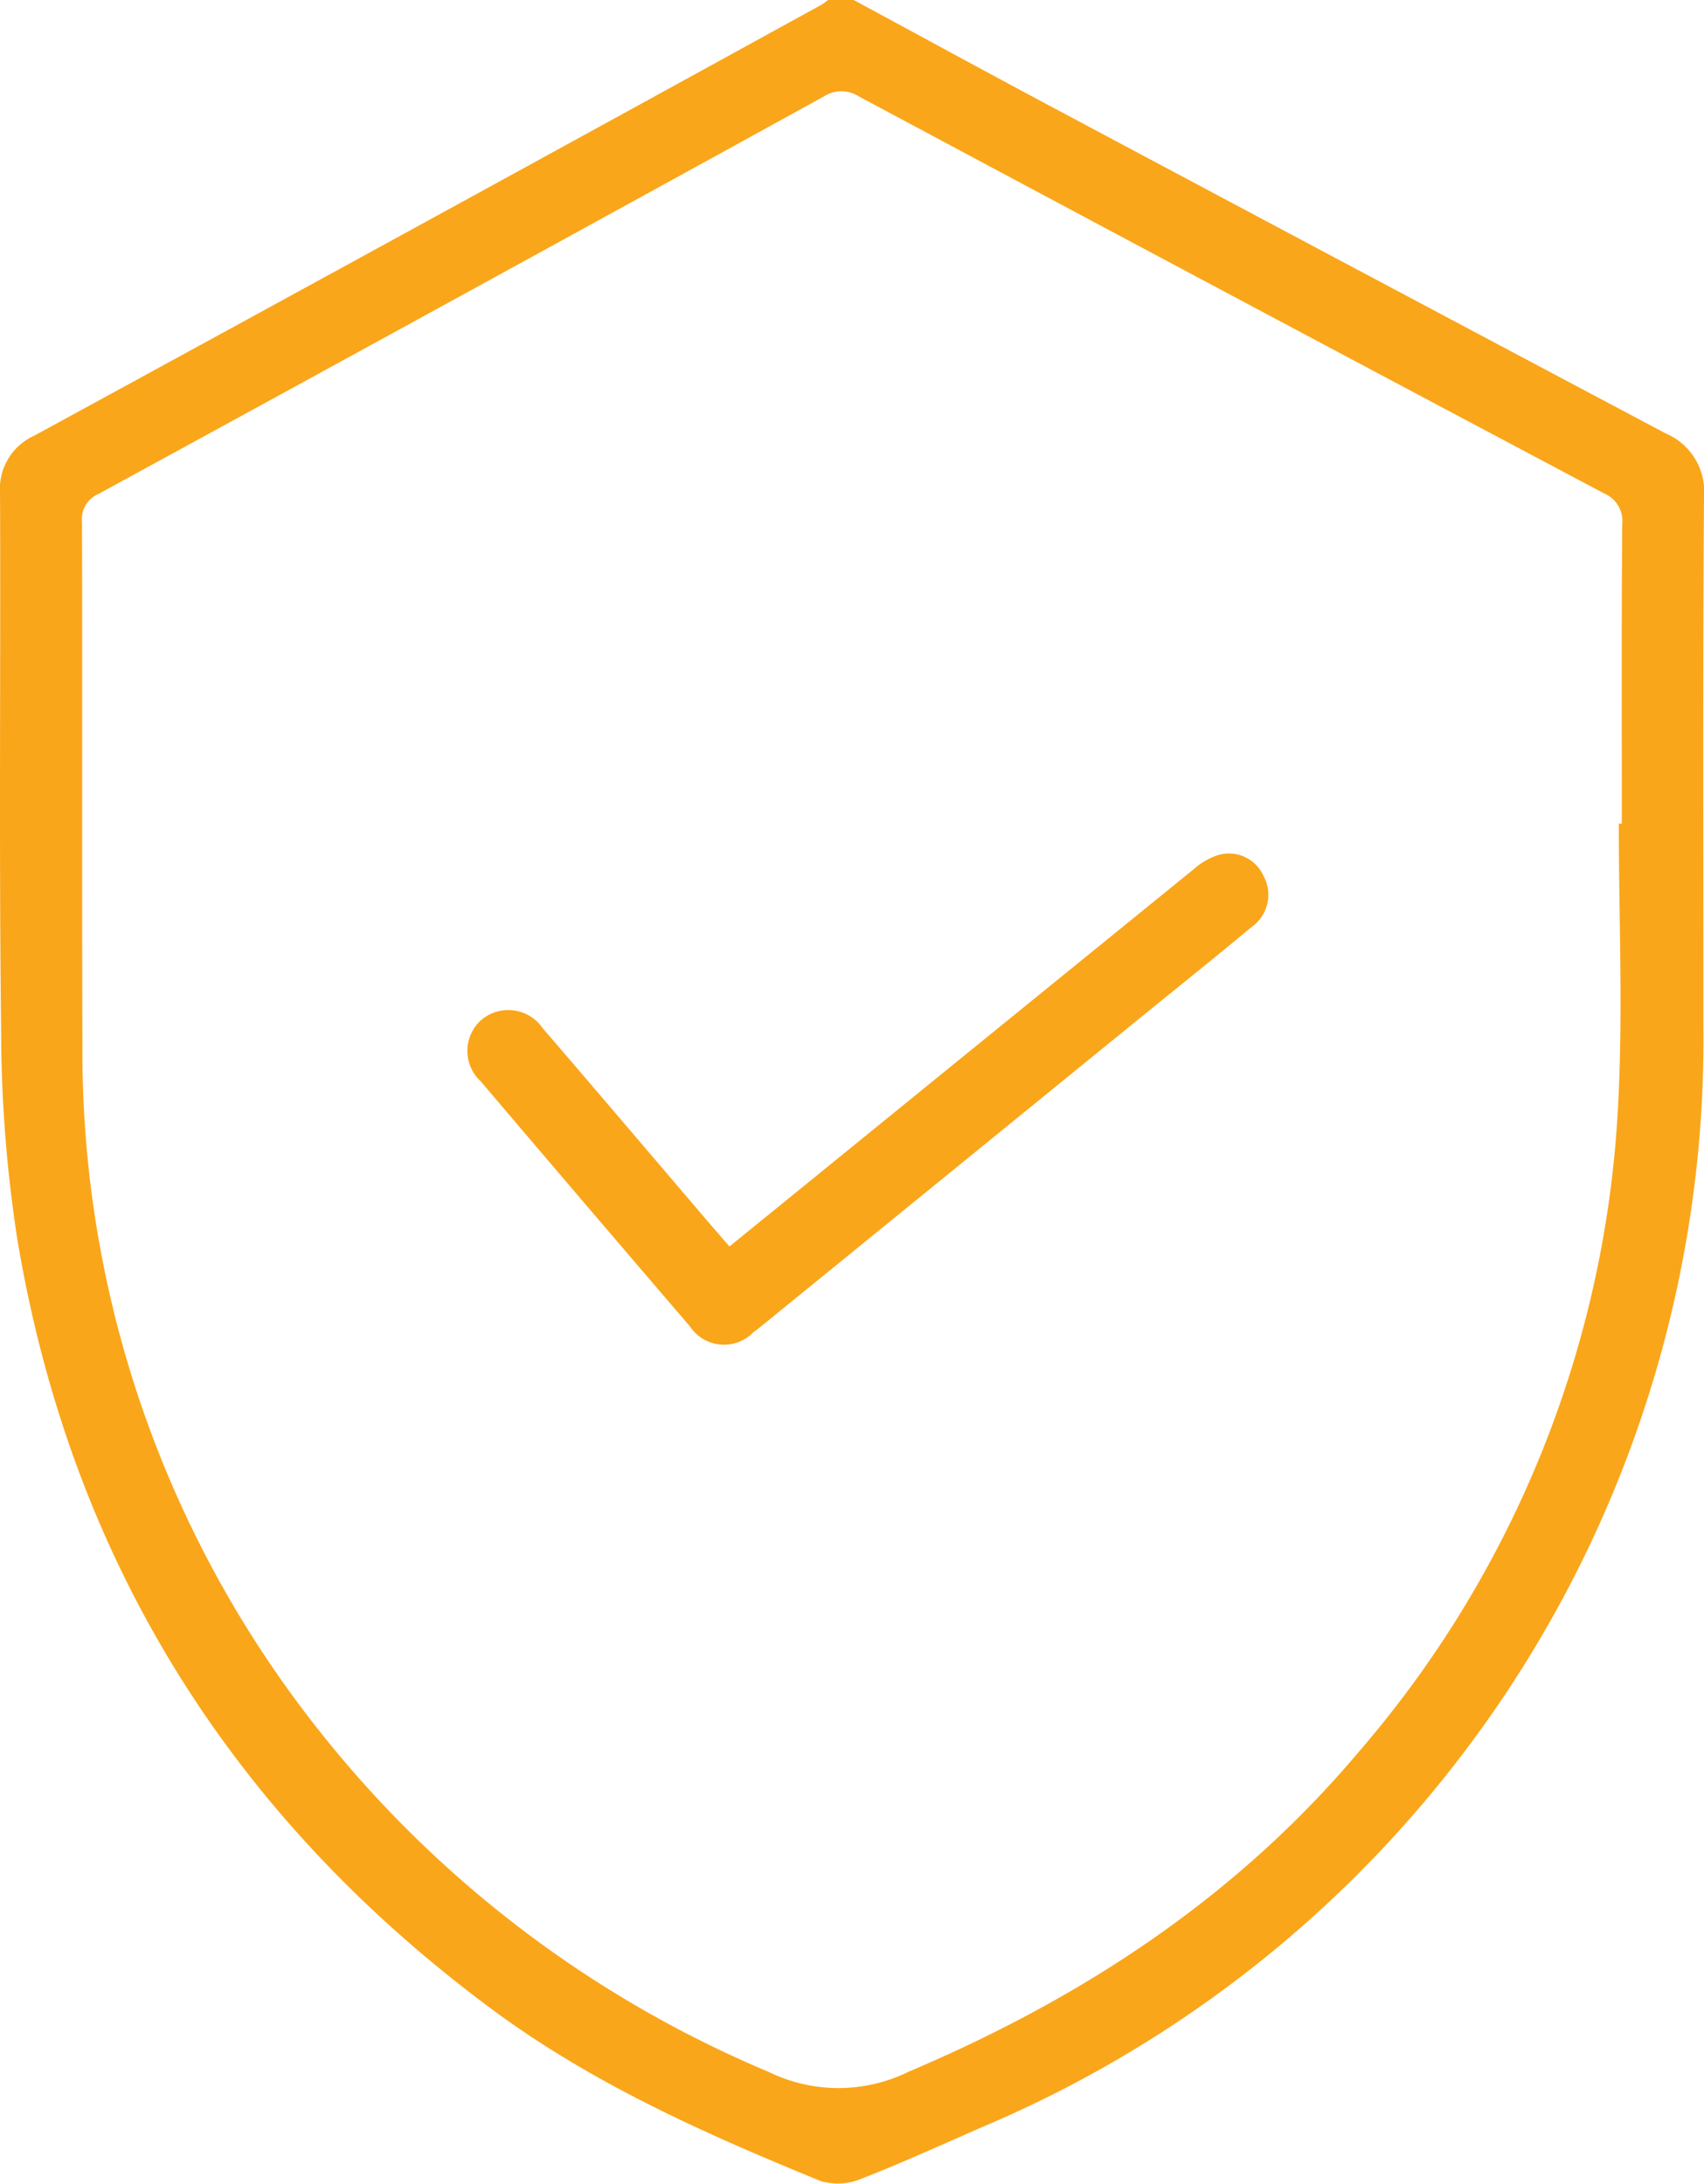
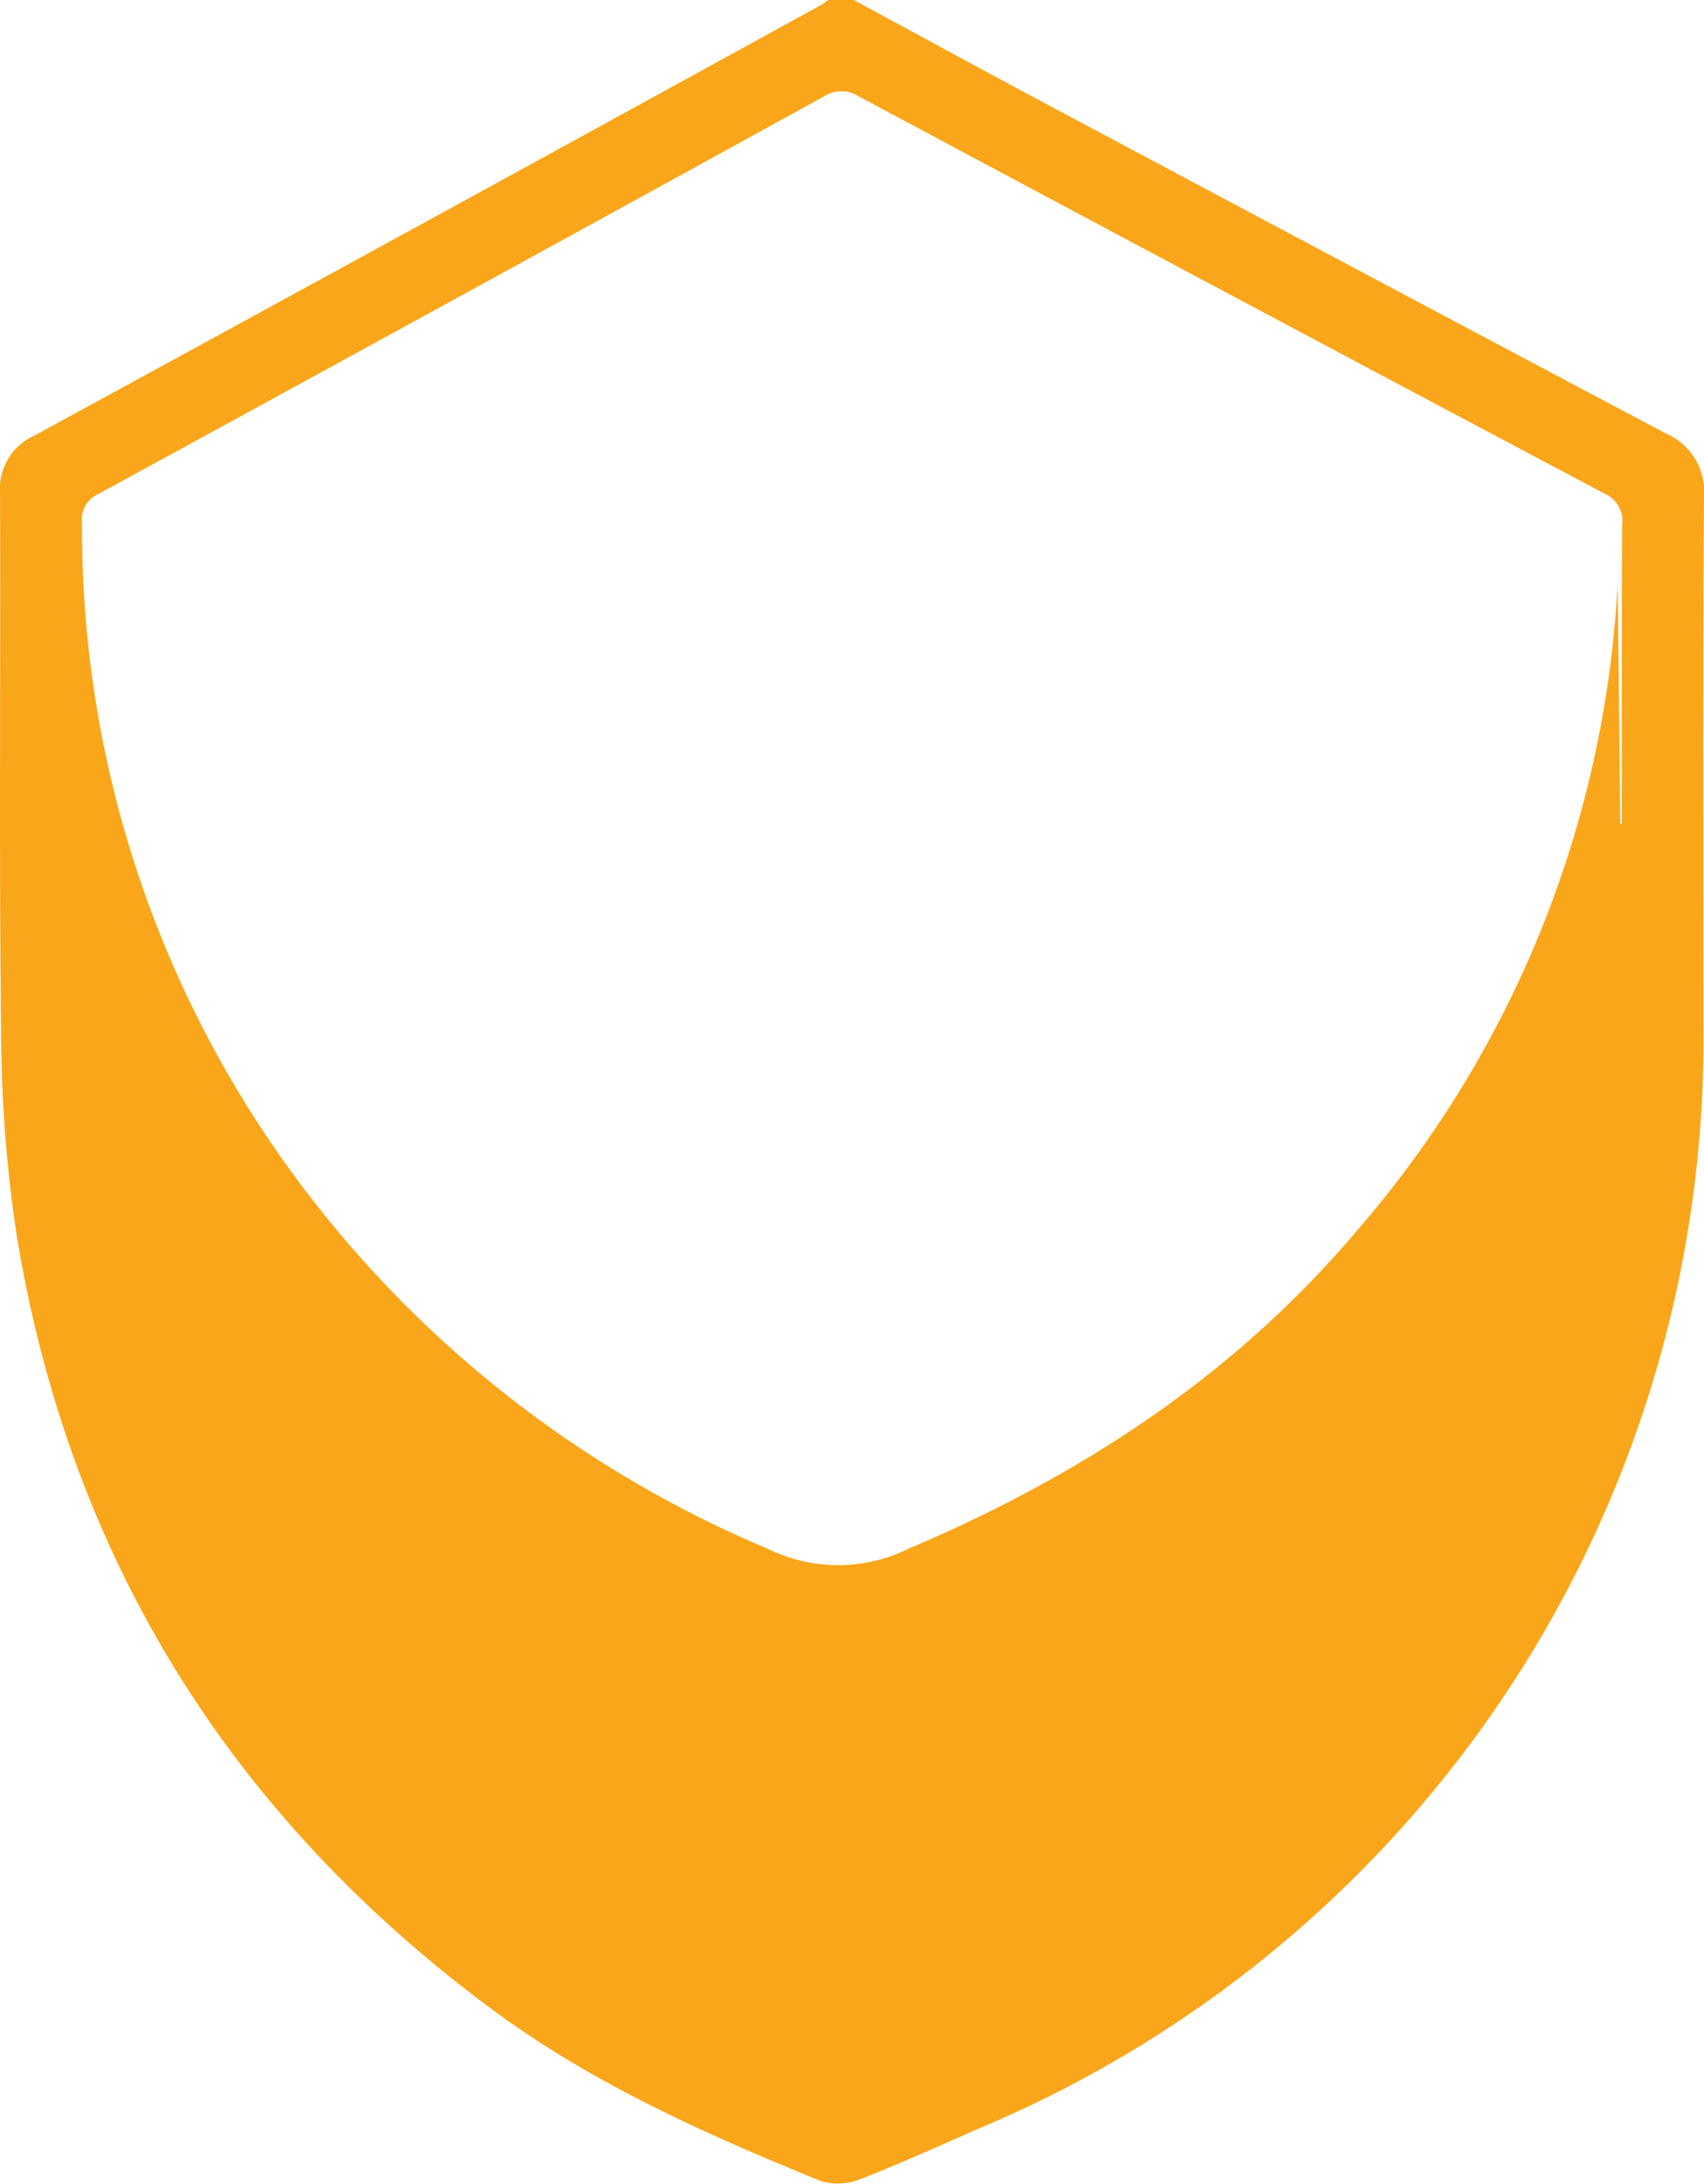
<svg xmlns="http://www.w3.org/2000/svg" width="90" height="115.363" viewBox="0 0 90 115.363">
  <g id="Group_211" data-name="Group 211" transform="translate(572 -236.816)">
-     <path id="Path_131" data-name="Path 131" d="M-526.909,236.816c3.361,1.816,6.714,3.648,10.085,5.447q16.392,8.746,32.8,17.45A3.341,3.341,0,0,1-482,263.092c-.063,9.32-.027,18.64-.031,27.961a62.374,62.374,0,0,1-38.058,58.121c-2.132.931-4.249,1.9-6.415,2.744a3.19,3.19,0,0,1-2.139.126c-6.086-2.488-12.087-5.152-17.412-9.106-13.758-10.215-22.2-23.735-25.029-40.644a72.9,72.9,0,0,1-.856-11.1c-.116-9.432-.021-18.866-.058-28.3a3.087,3.087,0,0,1,1.8-3.058q20.811-11.346,41.581-22.767a3.811,3.811,0,0,0,.356-.252Zm40.411,43.512h.158c0-5.262-.018-10.524.018-15.785a1.588,1.588,0,0,0-.958-1.663q-19.7-10.448-39.353-20.967a1.7,1.7,0,0,0-1.855,0q-19.139,10.536-38.314,21a1.444,1.444,0,0,0-.866,1.491c.023,9.208-.009,18.416.021,27.624a57.717,57.717,0,0,0,10.306,33.259,59.772,59.772,0,0,0,25.929,20.982,8.4,8.4,0,0,0,7.421-.013c9.219-3.912,17.346-9.251,23.814-16.957a56.557,56.557,0,0,0,13.634-33.985C-486.269,290.334-486.5,285.325-486.5,280.328Z" fill="#faa61a" />
-     <path id="Path_132" data-name="Path 132" d="M-533.472,302.666c2.264-1.84,4.472-3.634,6.679-5.43q8.913-7.249,17.833-14.494a3.571,3.571,0,0,1,1.346-.767,2,2,0,0,1,2.349,1.115,2.084,2.084,0,0,1-.649,2.715c-1.931,1.612-3.9,3.182-5.848,4.77l-19.919,16.214q-.262.213-.532.417a2.162,2.162,0,0,1-3.354-.325q-5.536-6.456-11.044-12.939a2.185,2.185,0,0,1,0-3.214,2.2,2.2,0,0,1,3.268.4c2.817,3.273,5.611,6.566,8.416,9.85C-534.472,301.518-534.006,302.049-533.472,302.666Z" fill="#faa61a" />
+     <path id="Path_131" data-name="Path 131" d="M-526.909,236.816c3.361,1.816,6.714,3.648,10.085,5.447q16.392,8.746,32.8,17.45A3.341,3.341,0,0,1-482,263.092c-.063,9.32-.027,18.64-.031,27.961a62.374,62.374,0,0,1-38.058,58.121c-2.132.931-4.249,1.9-6.415,2.744a3.19,3.19,0,0,1-2.139.126c-6.086-2.488-12.087-5.152-17.412-9.106-13.758-10.215-22.2-23.735-25.029-40.644a72.9,72.9,0,0,1-.856-11.1c-.116-9.432-.021-18.866-.058-28.3a3.087,3.087,0,0,1,1.8-3.058q20.811-11.346,41.581-22.767a3.811,3.811,0,0,0,.356-.252Zm40.411,43.512h.158c0-5.262-.018-10.524.018-15.785a1.588,1.588,0,0,0-.958-1.663q-19.7-10.448-39.353-20.967a1.7,1.7,0,0,0-1.855,0q-19.139,10.536-38.314,21a1.444,1.444,0,0,0-.866,1.491a57.717,57.717,0,0,0,10.306,33.259,59.772,59.772,0,0,0,25.929,20.982,8.4,8.4,0,0,0,7.421-.013c9.219-3.912,17.346-9.251,23.814-16.957a56.557,56.557,0,0,0,13.634-33.985C-486.269,290.334-486.5,285.325-486.5,280.328Z" fill="#faa61a" />
  </g>
</svg>